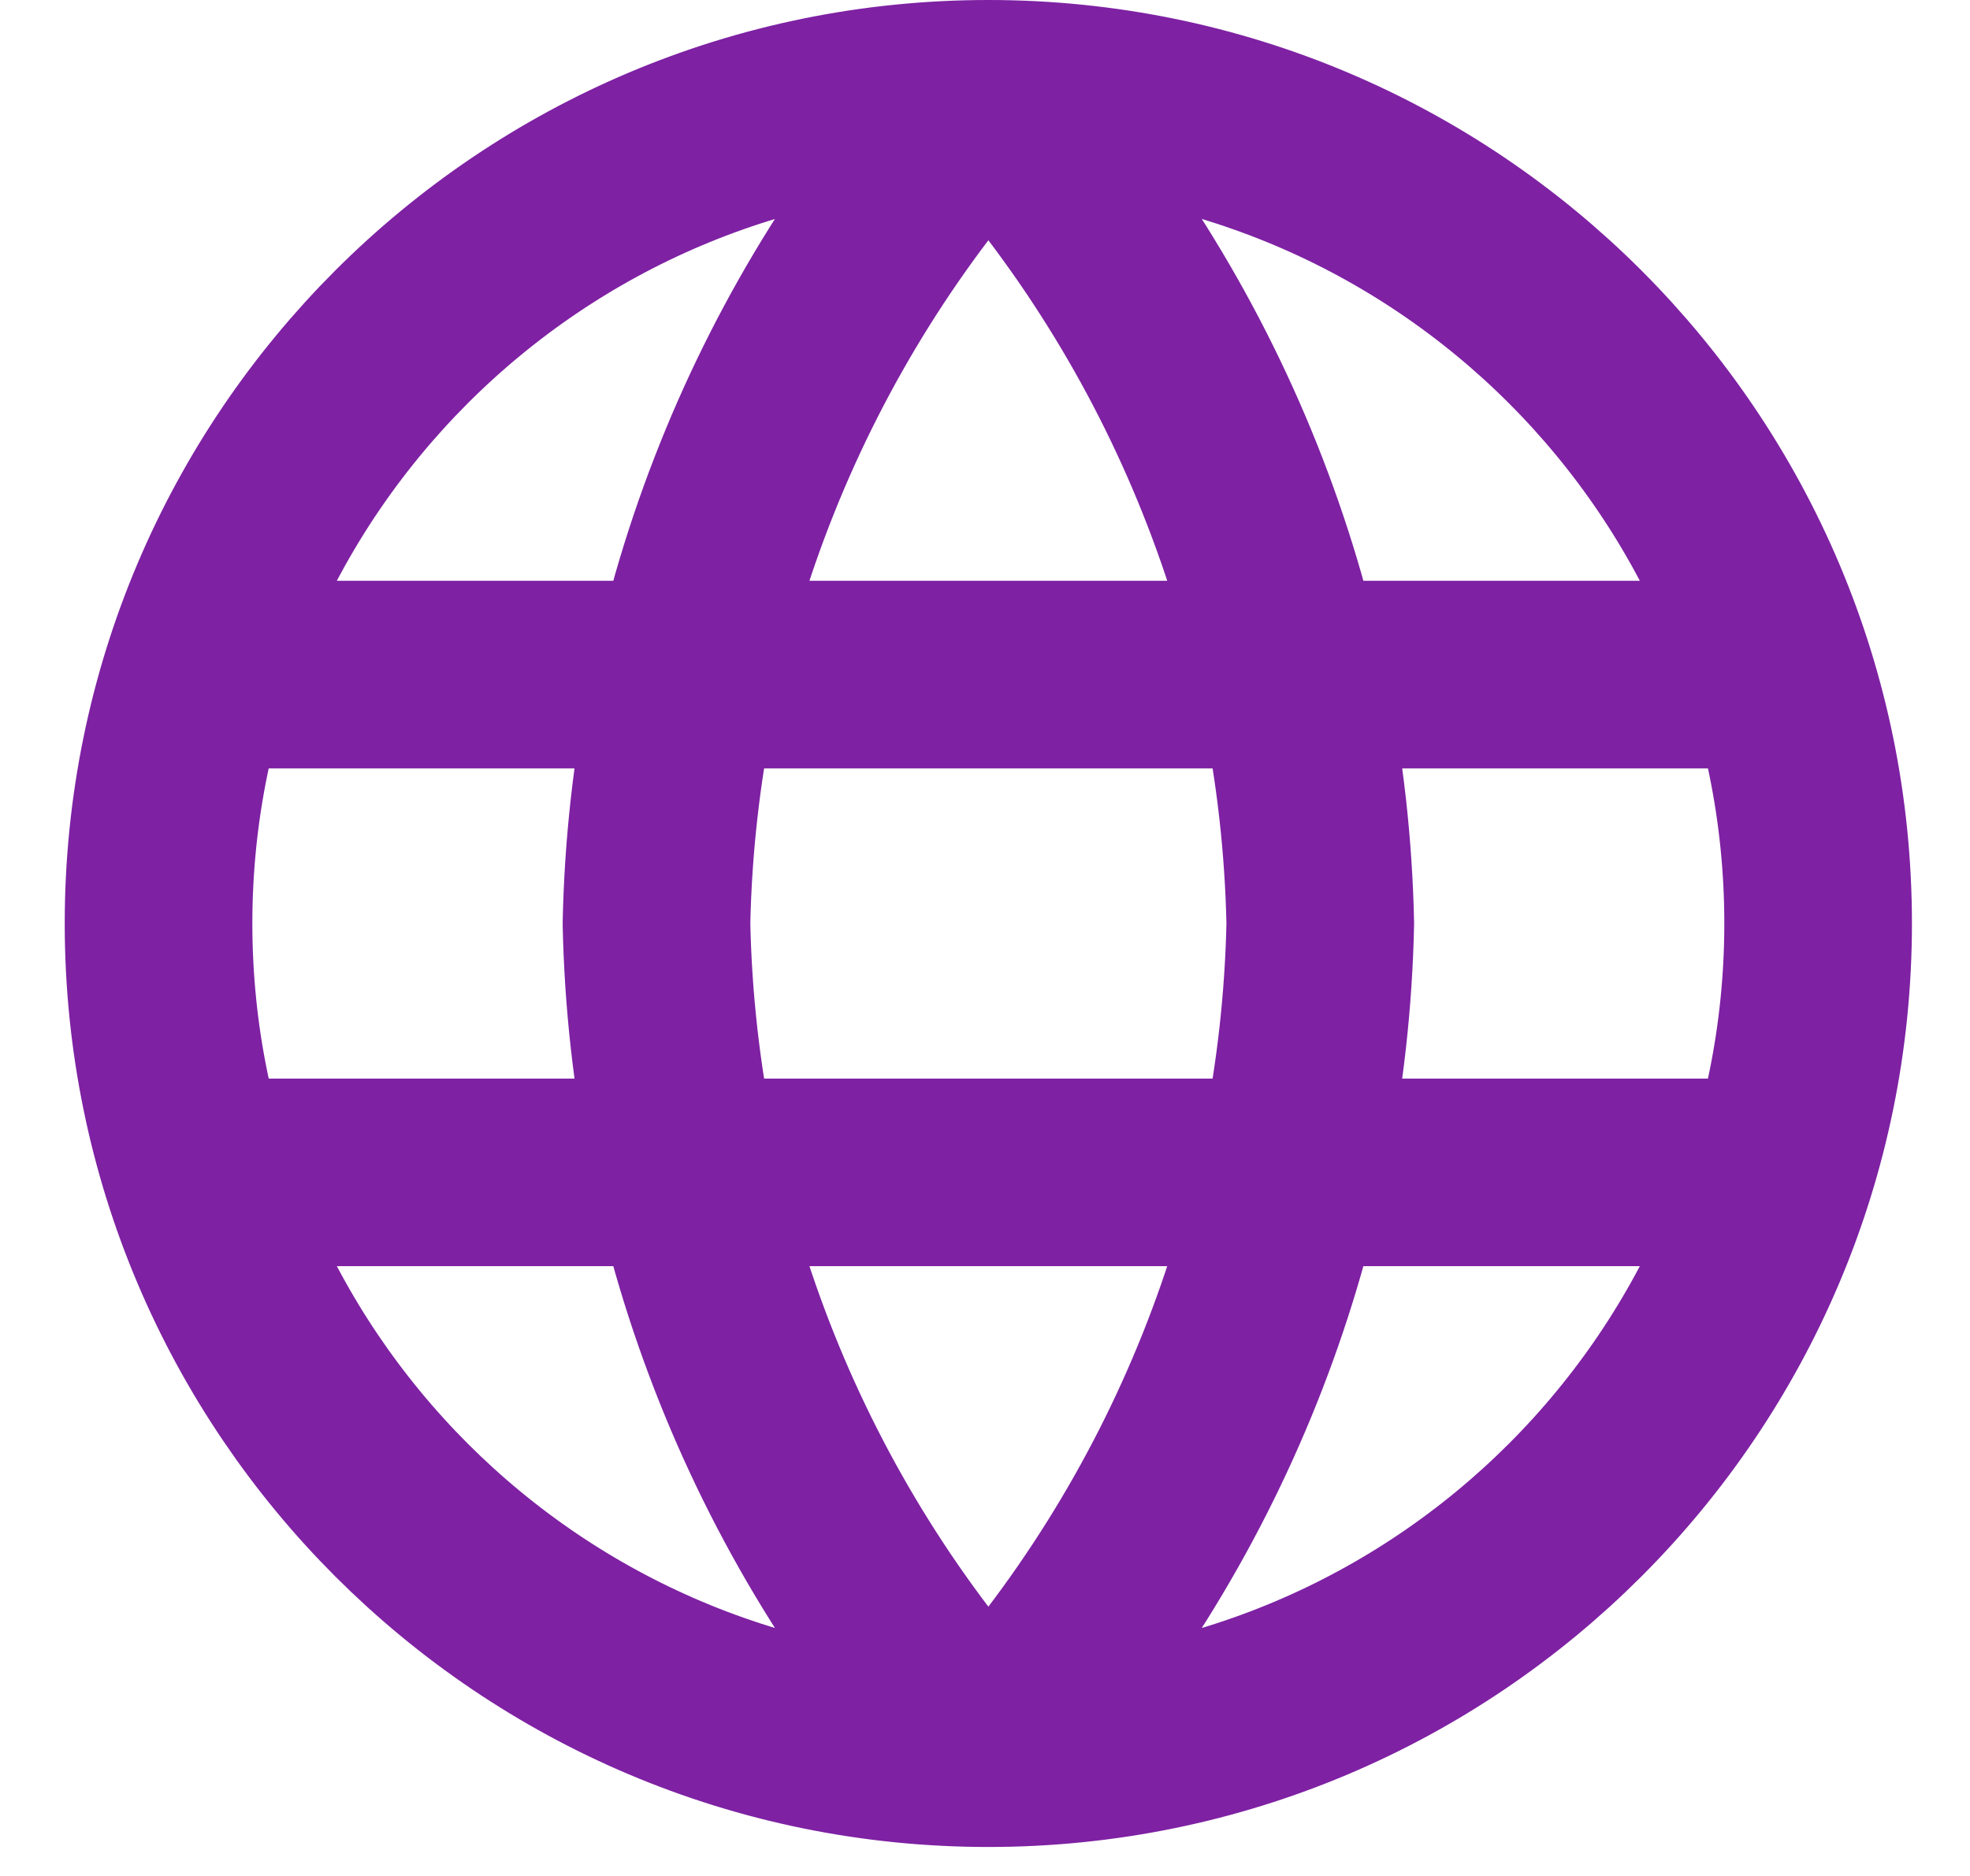
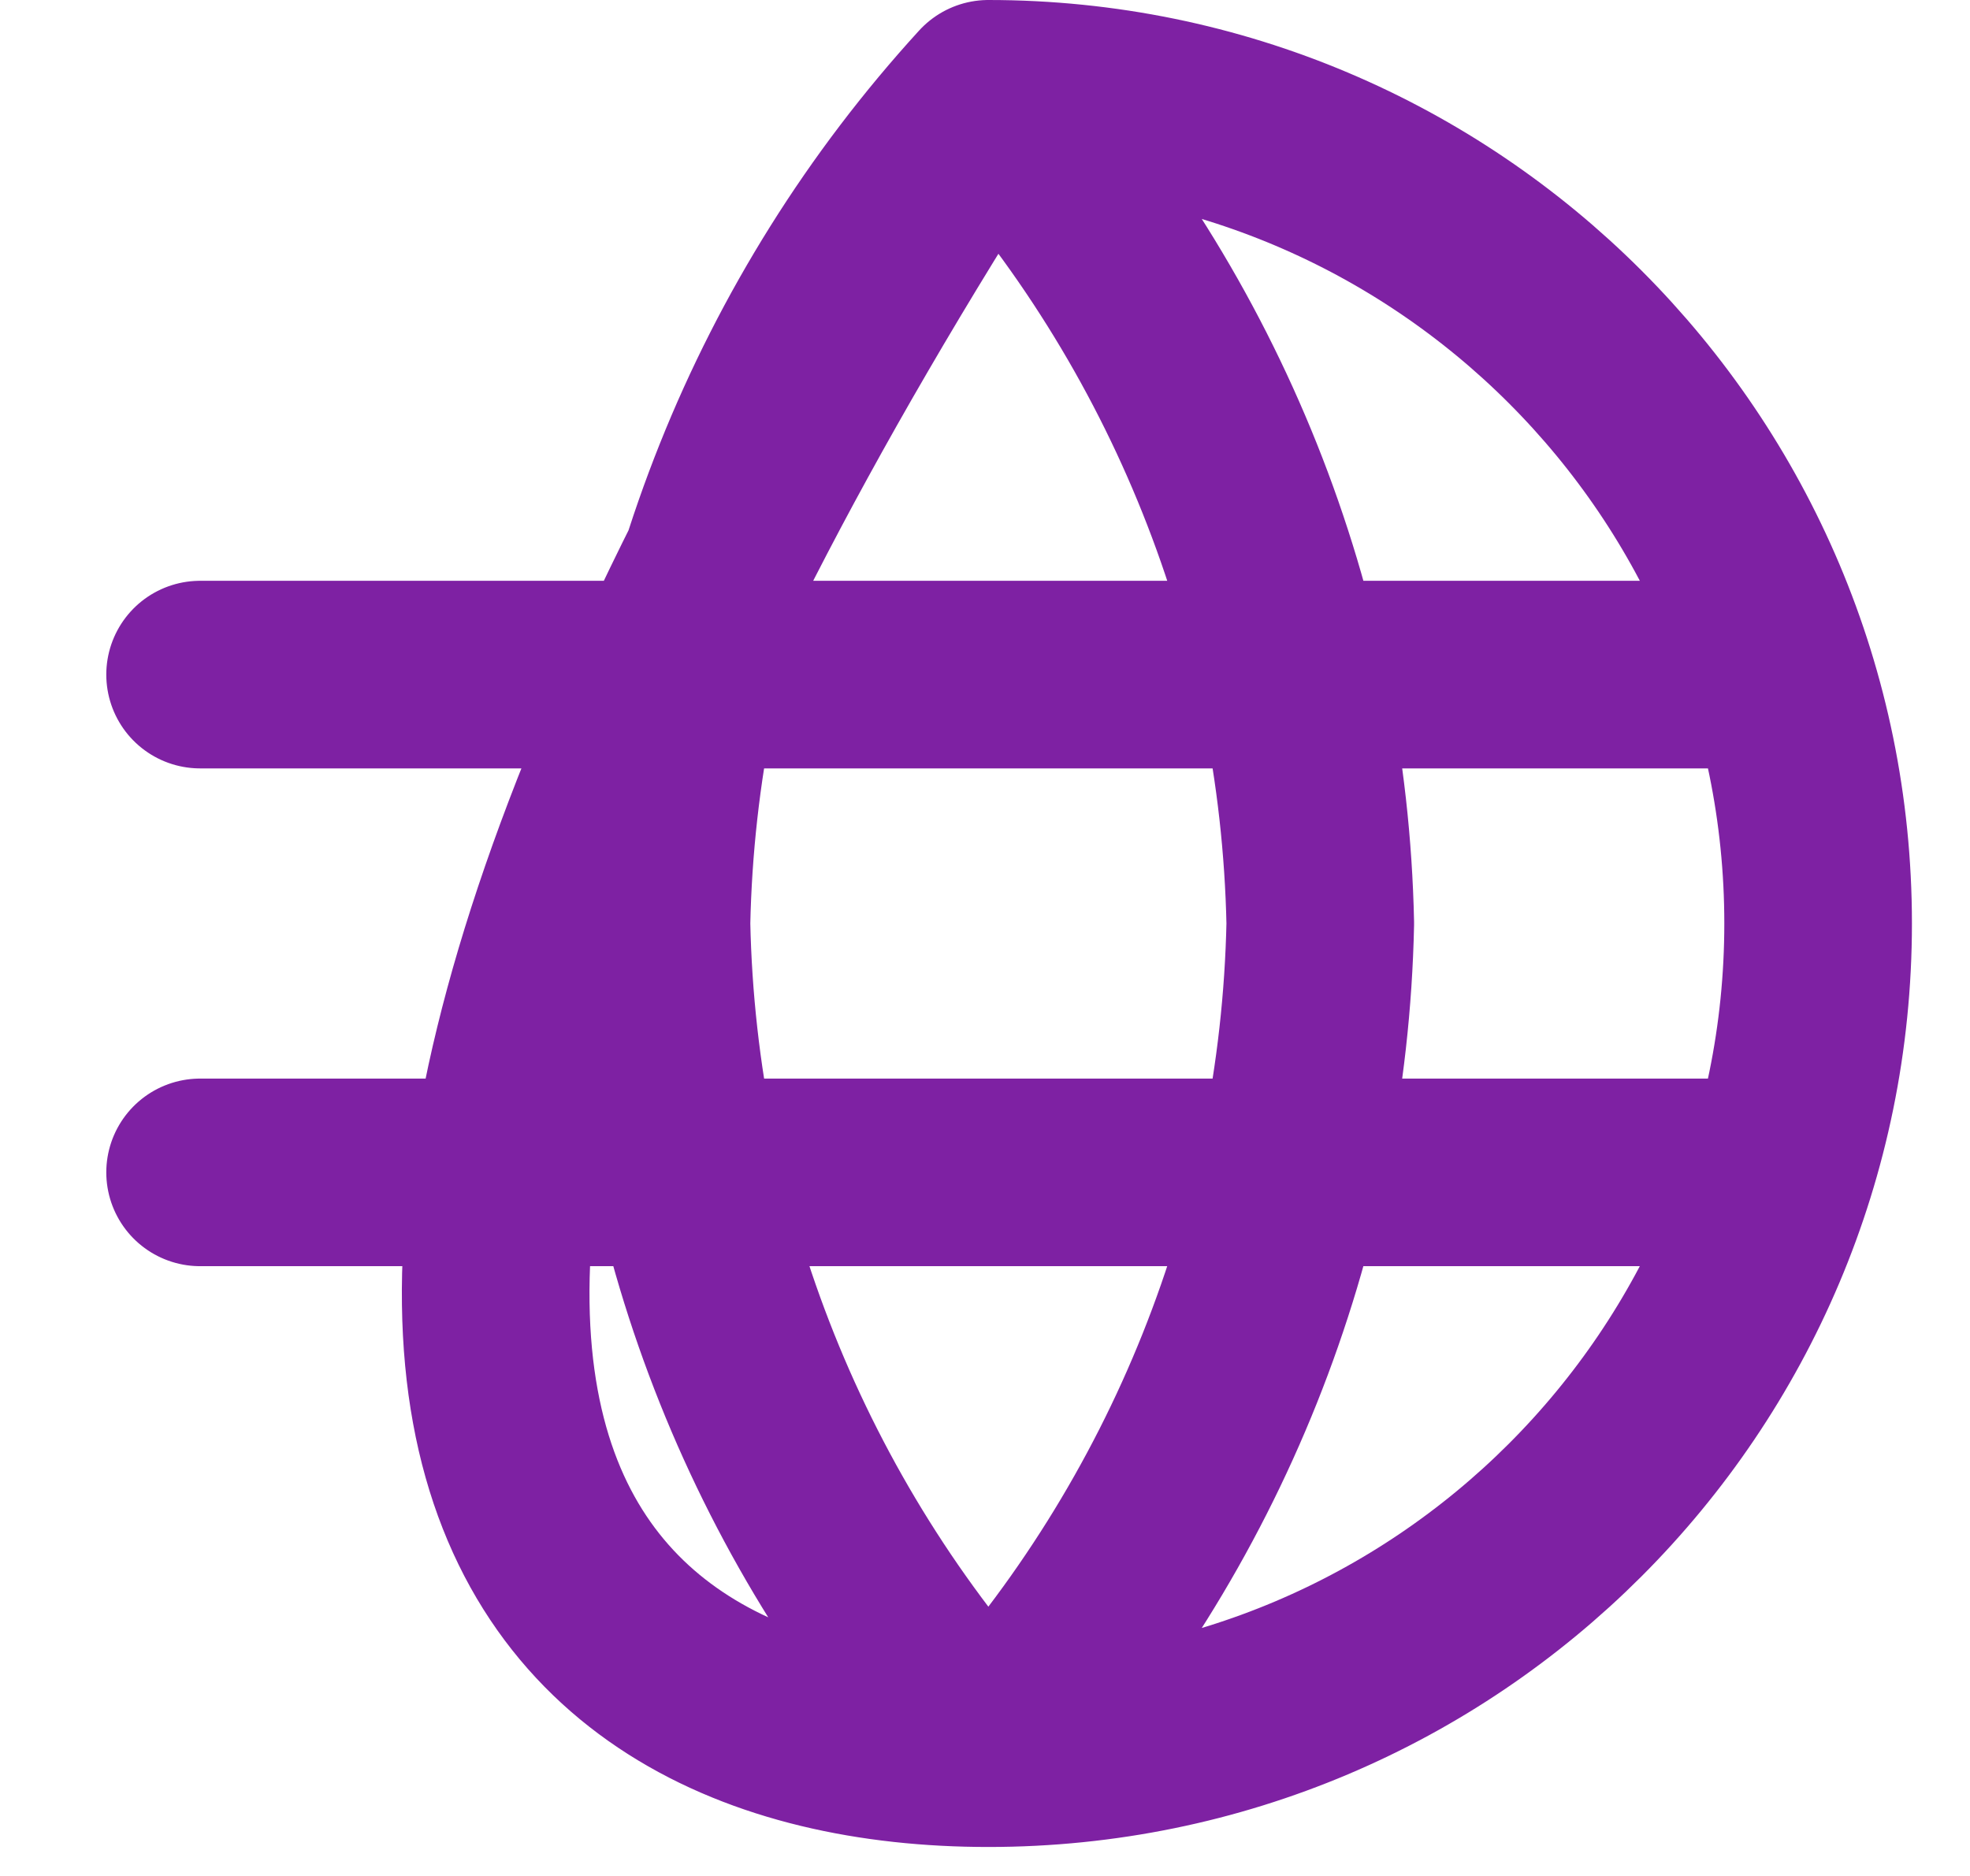
<svg xmlns="http://www.w3.org/2000/svg" width="21" height="20" viewBox="0 0 21 20" fill="none">
-   <path d="M10.536 1C12.748 3.422 14.005 6.565 14.074 9.845C14.005 13.125 12.748 16.268 10.536 18.691M10.536 1C8.323 3.422 7.066 6.565 6.998 9.845C7.066 13.125 8.323 16.268 10.536 18.691M10.536 1C5.651 1 1.69 4.96 1.69 9.845C1.69 14.73 5.651 18.691 10.536 18.691M10.536 1C15.421 1 19.381 4.96 19.381 9.845C19.381 14.73 15.421 18.691 10.536 18.691M2.133 7.192H18.939M2.133 12.499H18.939" stroke="#7E21A3" stroke-width="2" stroke-linecap="round" stroke-linejoin="round" />
+   <path d="M10.536 1C12.748 3.422 14.005 6.565 14.074 9.845C14.005 13.125 12.748 16.268 10.536 18.691M10.536 1C8.323 3.422 7.066 6.565 6.998 9.845C7.066 13.125 8.323 16.268 10.536 18.691M10.536 1C1.69 14.73 5.651 18.691 10.536 18.691M10.536 1C15.421 1 19.381 4.96 19.381 9.845C19.381 14.73 15.421 18.691 10.536 18.691M2.133 7.192H18.939M2.133 12.499H18.939" stroke="#7E21A3" stroke-width="2" stroke-linecap="round" stroke-linejoin="round" />
</svg>